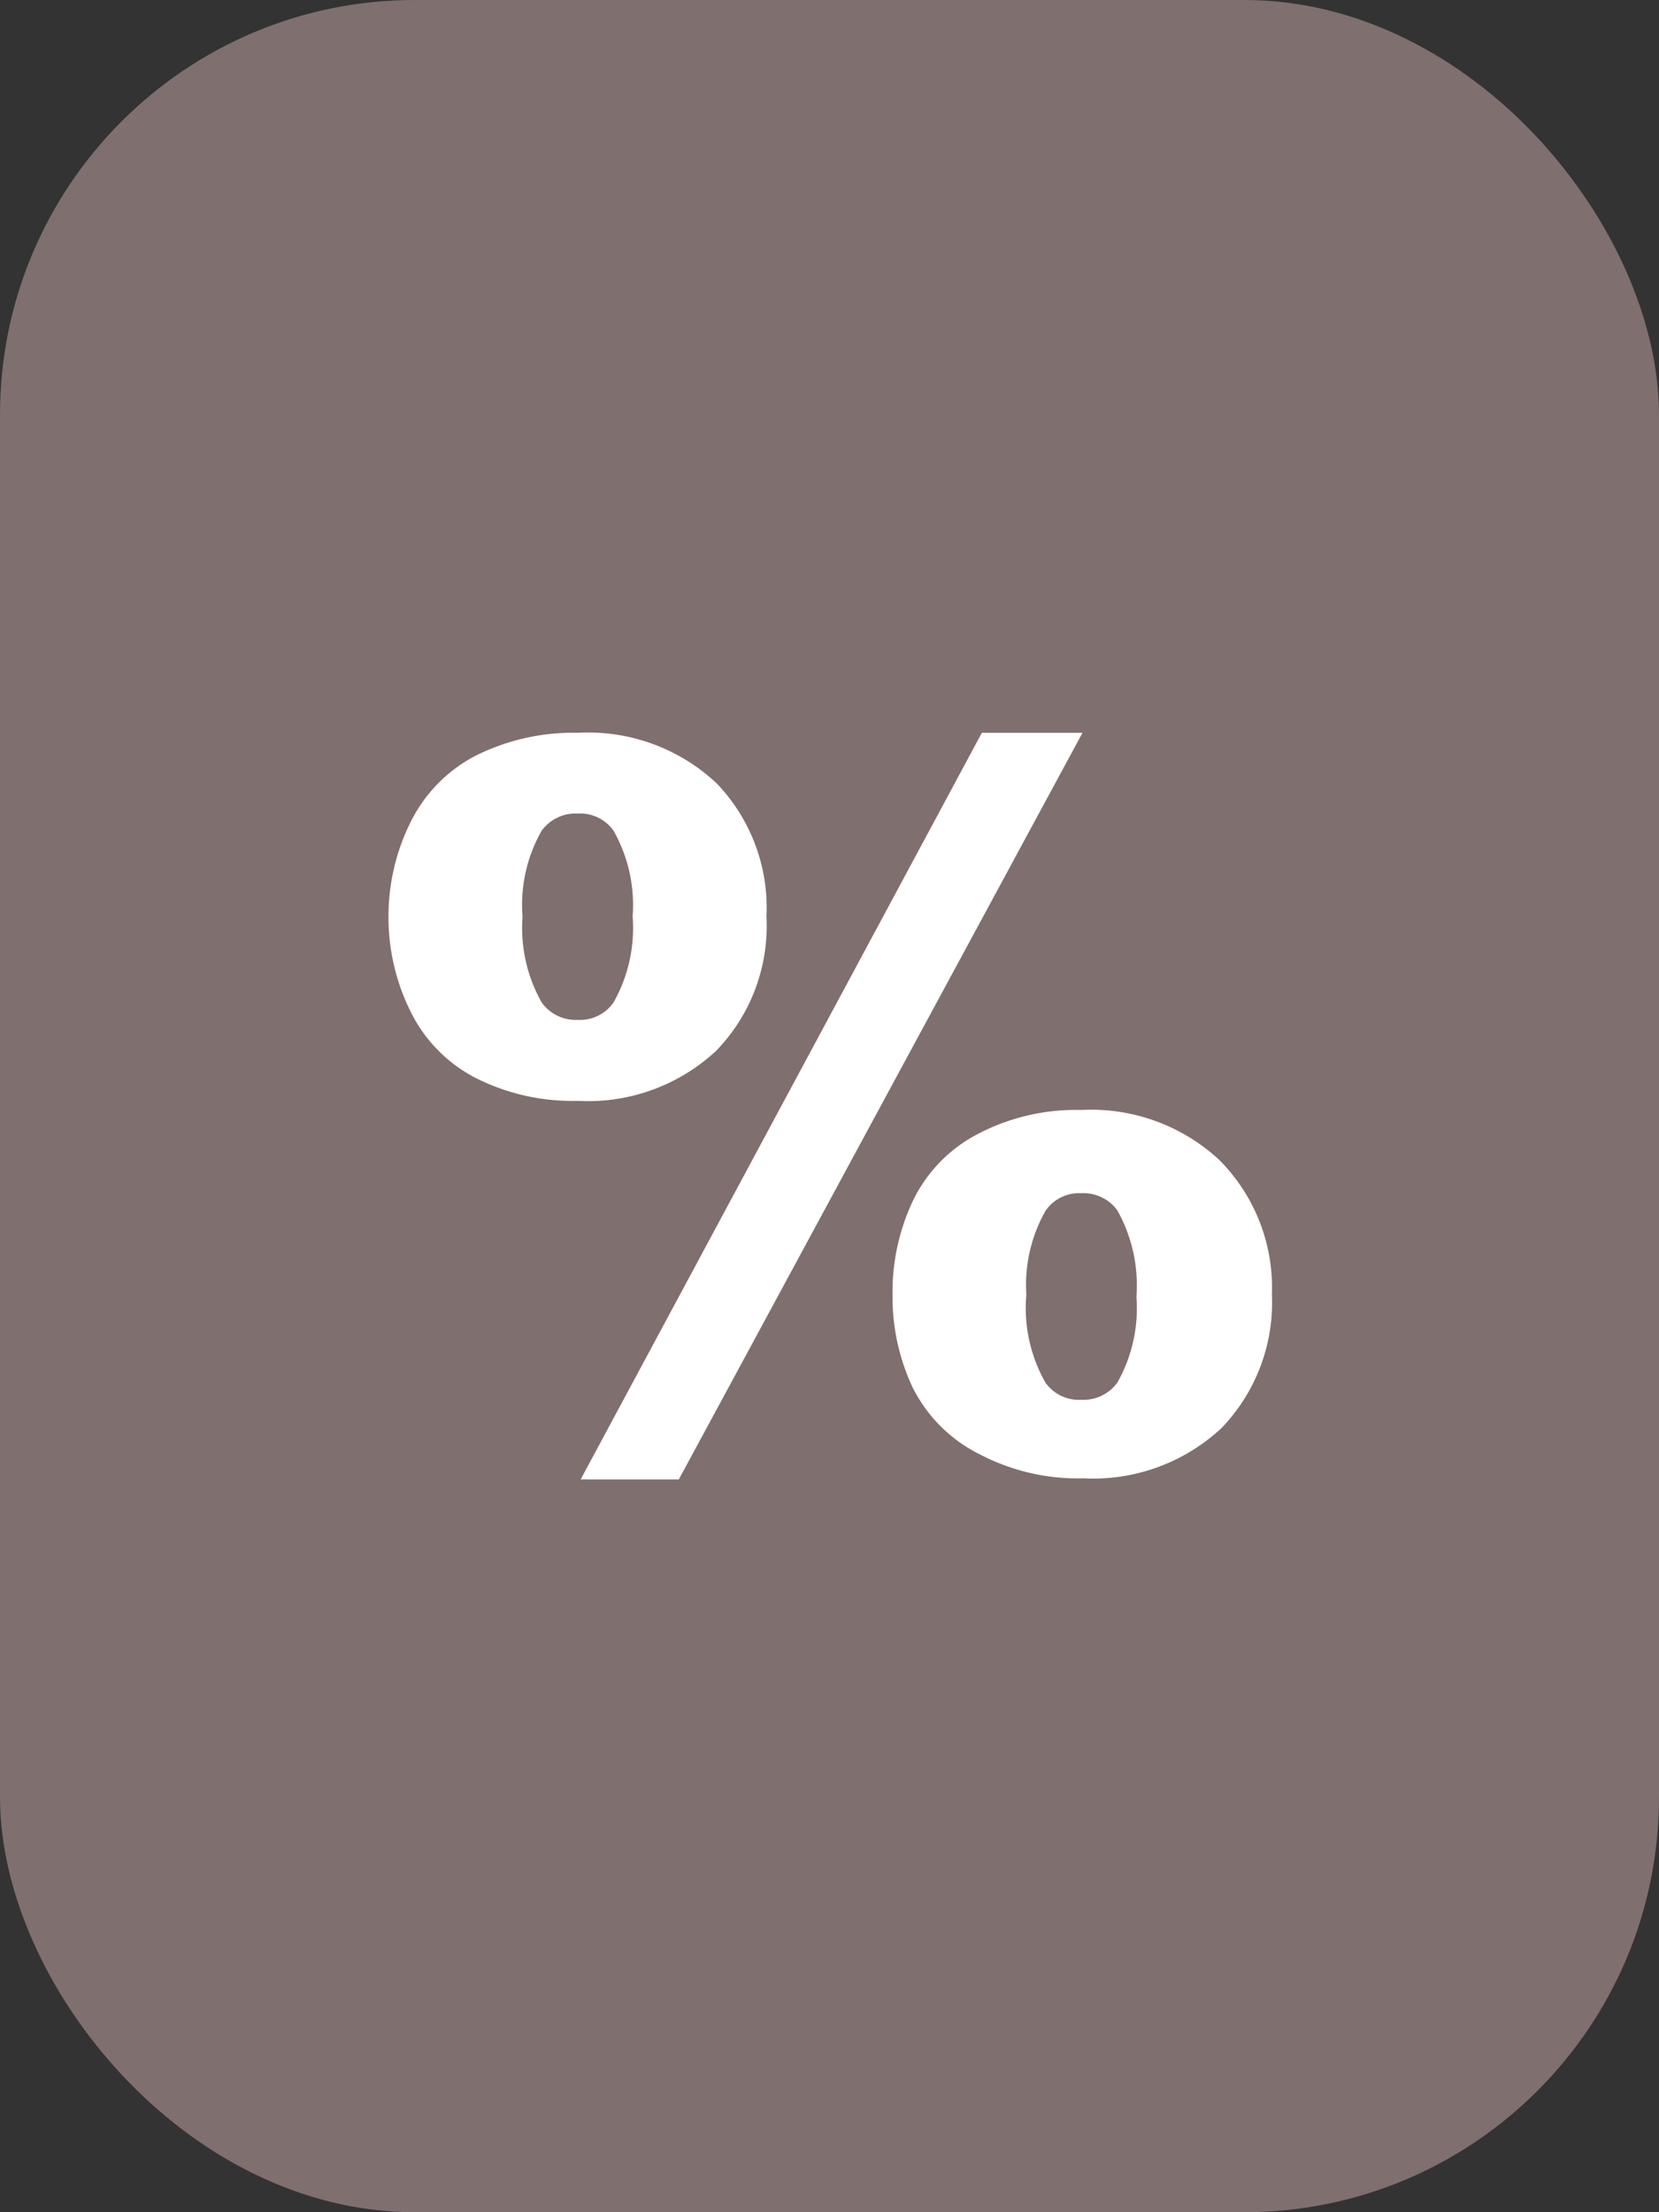
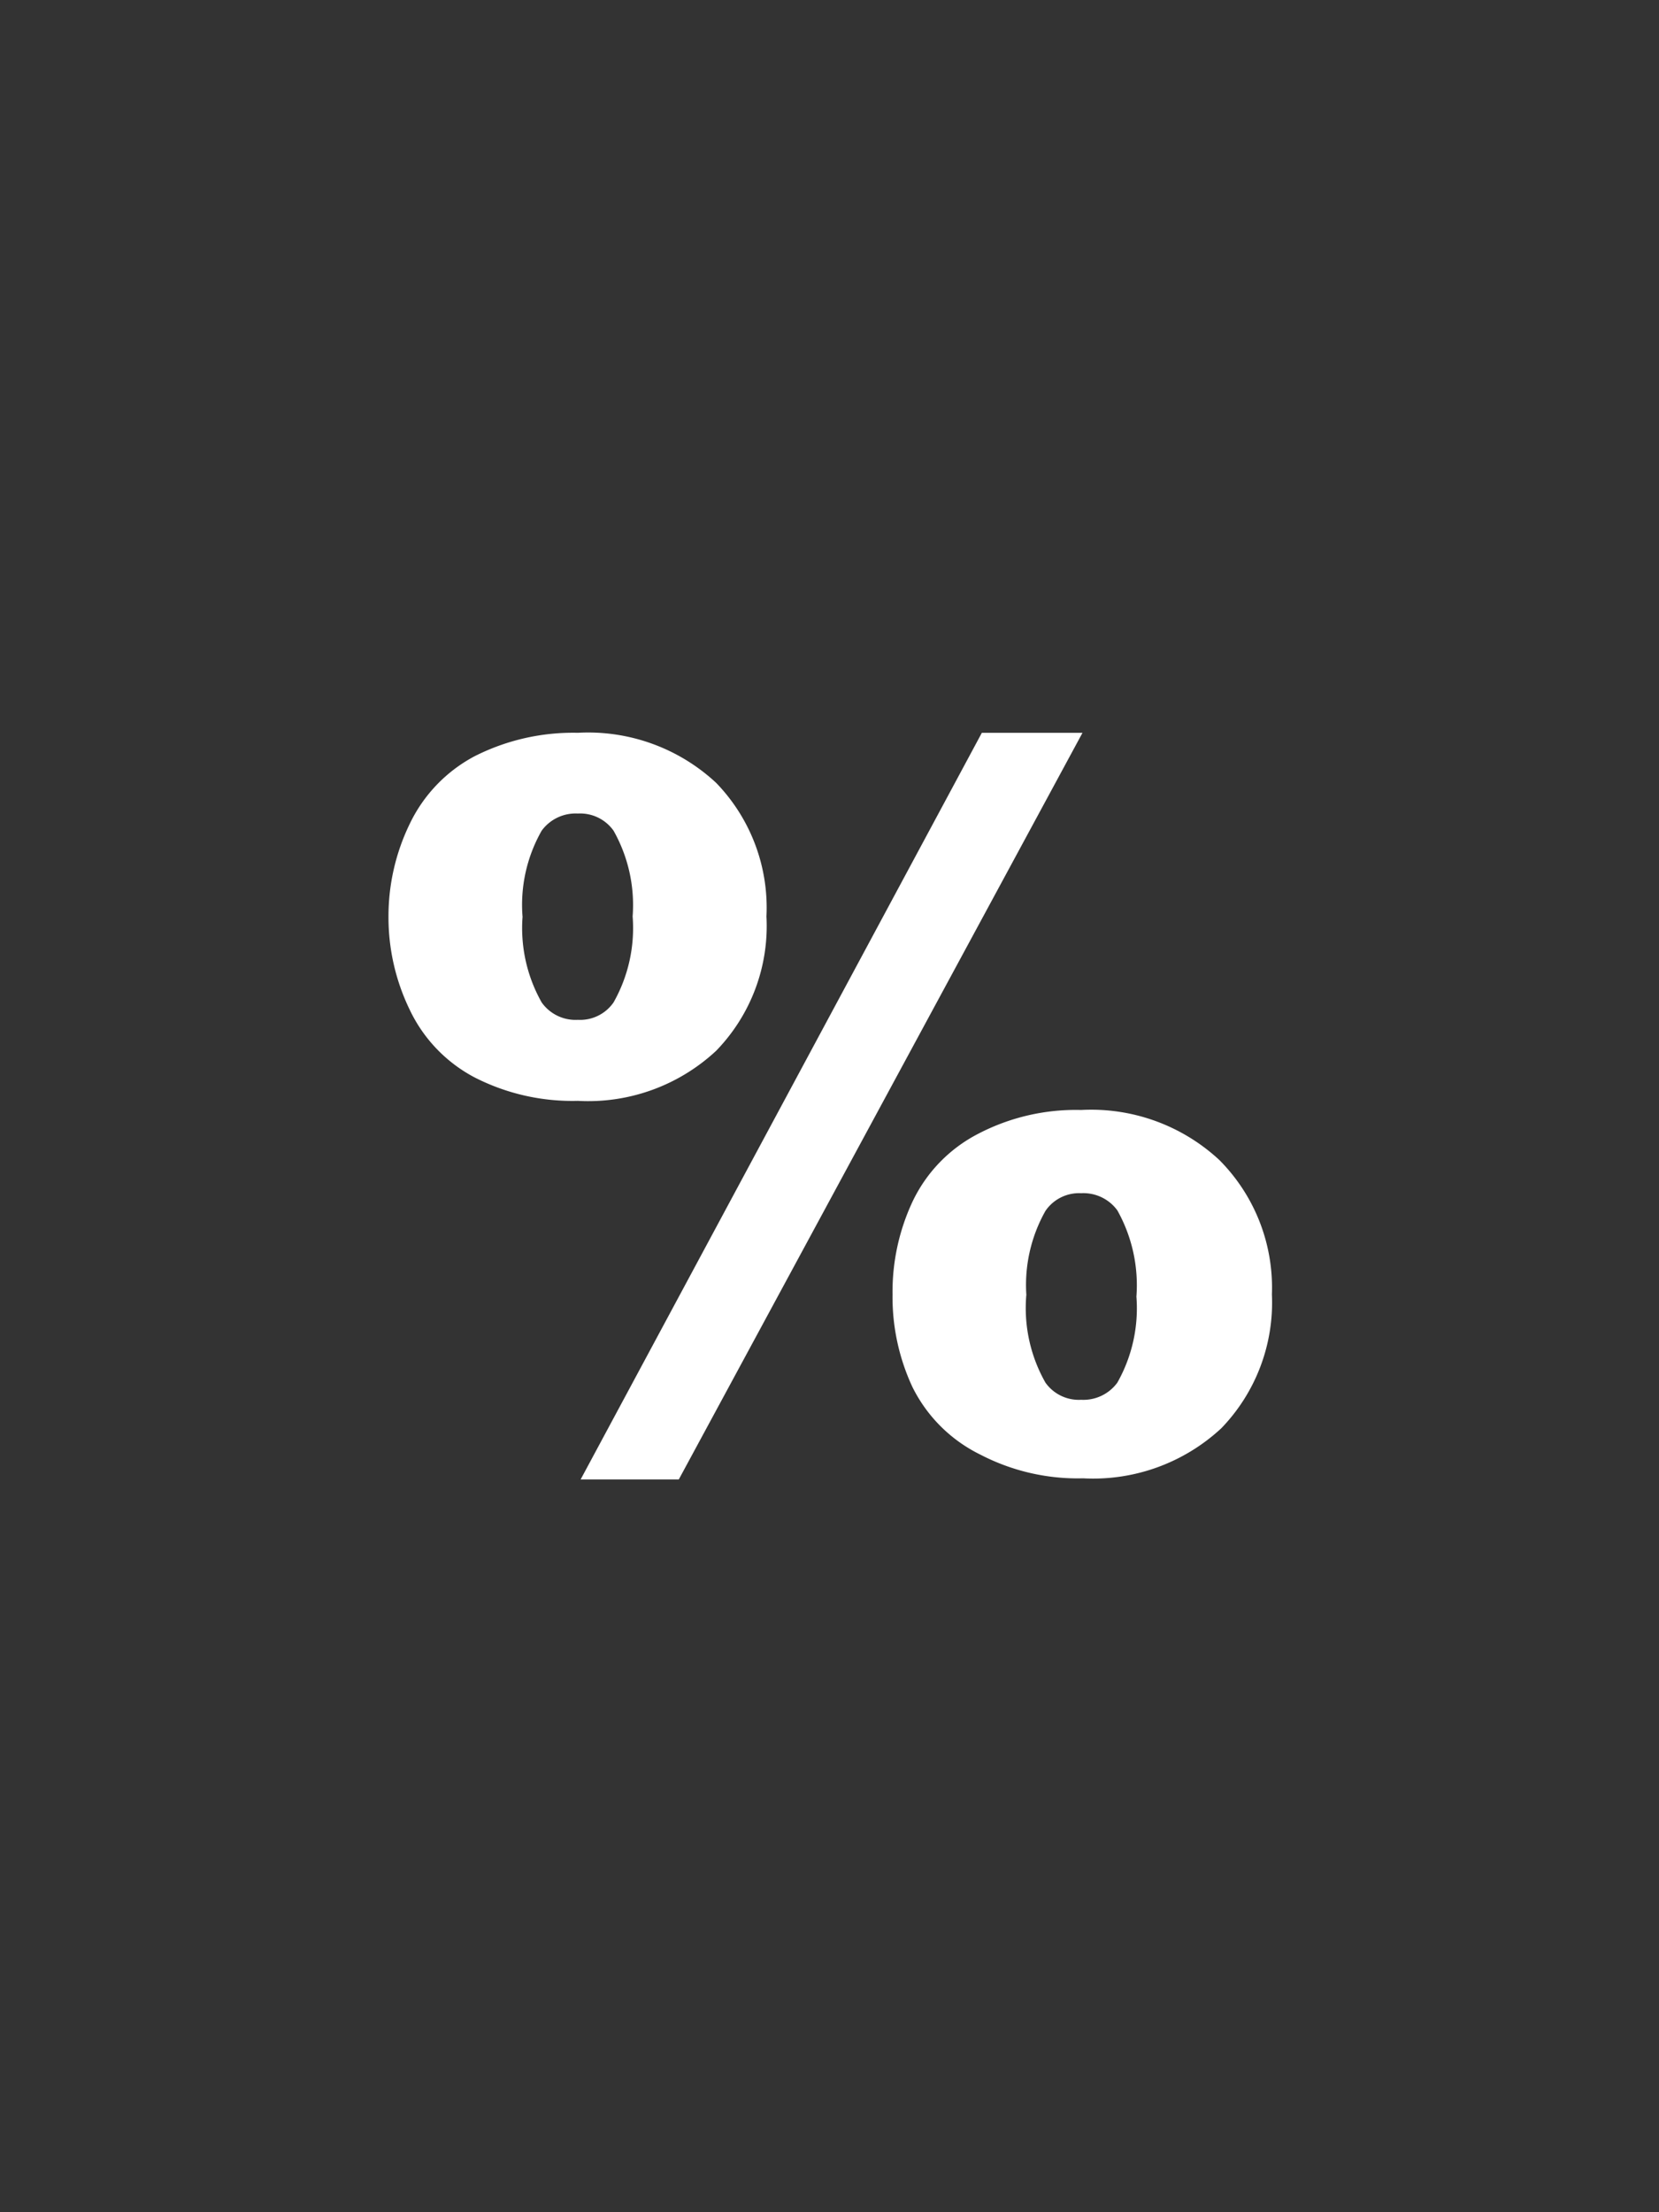
<svg xmlns="http://www.w3.org/2000/svg" viewBox="0 0 60 80">
  <rect x="0" y="0" width="60" height="80" fill="#333333" stroke="none" />
  <defs>
    <style>.cls-1{fill:#806f6f;}.cls-2{fill:#fff;}</style>
  </defs>
  <g id="Слой_2" data-name="Слой 2">
    <g id="Слой_1-2" data-name="Слой 1">
-       <rect class="cls-1" width="60" height="80" rx="15" />
      <path class="cls-2" d="M14.05,33.14a7.65,7.65,0,0,1,.77-3.35,5.41,5.41,0,0,1,2.34-2.44,7.88,7.88,0,0,1,3.74-.85,6.79,6.79,0,0,1,5,1.81,6.49,6.49,0,0,1,1.82,4.83A6.48,6.48,0,0,1,25.9,38a6.79,6.79,0,0,1-5,1.81,7.76,7.76,0,0,1-3.74-.85,5.36,5.36,0,0,1-2.34-2.44A7.66,7.66,0,0,1,14.05,33.14Zm4.85,0a5.46,5.46,0,0,0,.69,3.11,1.5,1.5,0,0,0,1.31.63,1.47,1.47,0,0,0,1.29-.63,5.46,5.46,0,0,0,.69-3.11,5.47,5.47,0,0,0-.69-3.1,1.48,1.48,0,0,0-1.29-.62,1.52,1.52,0,0,0-1.31.62A5.42,5.42,0,0,0,18.9,33.17ZM35.51,26.5h3.64l-14.6,27H21ZM32.28,46.81A7.7,7.7,0,0,1,33,43.46,5.33,5.33,0,0,1,35.38,41a7.63,7.63,0,0,1,3.72-.86,6.81,6.81,0,0,1,5,1.81A6.54,6.54,0,0,1,46,46.81a6.54,6.54,0,0,1-1.83,4.84,6.81,6.81,0,0,1-5,1.81,7.63,7.63,0,0,1-3.72-.86A5.38,5.38,0,0,1,33,50.16,7.7,7.7,0,0,1,32.28,46.81Zm4.84,0A5.46,5.46,0,0,0,37.81,50a1.48,1.48,0,0,0,1.29.62A1.52,1.52,0,0,0,40.41,50a5.46,5.46,0,0,0,.69-3.11,5.54,5.54,0,0,0-.69-3.12,1.52,1.52,0,0,0-1.31-.62,1.47,1.47,0,0,0-1.29.64A5.45,5.45,0,0,0,37.12,46.84Z" />
    </g>
  </g>
</svg>